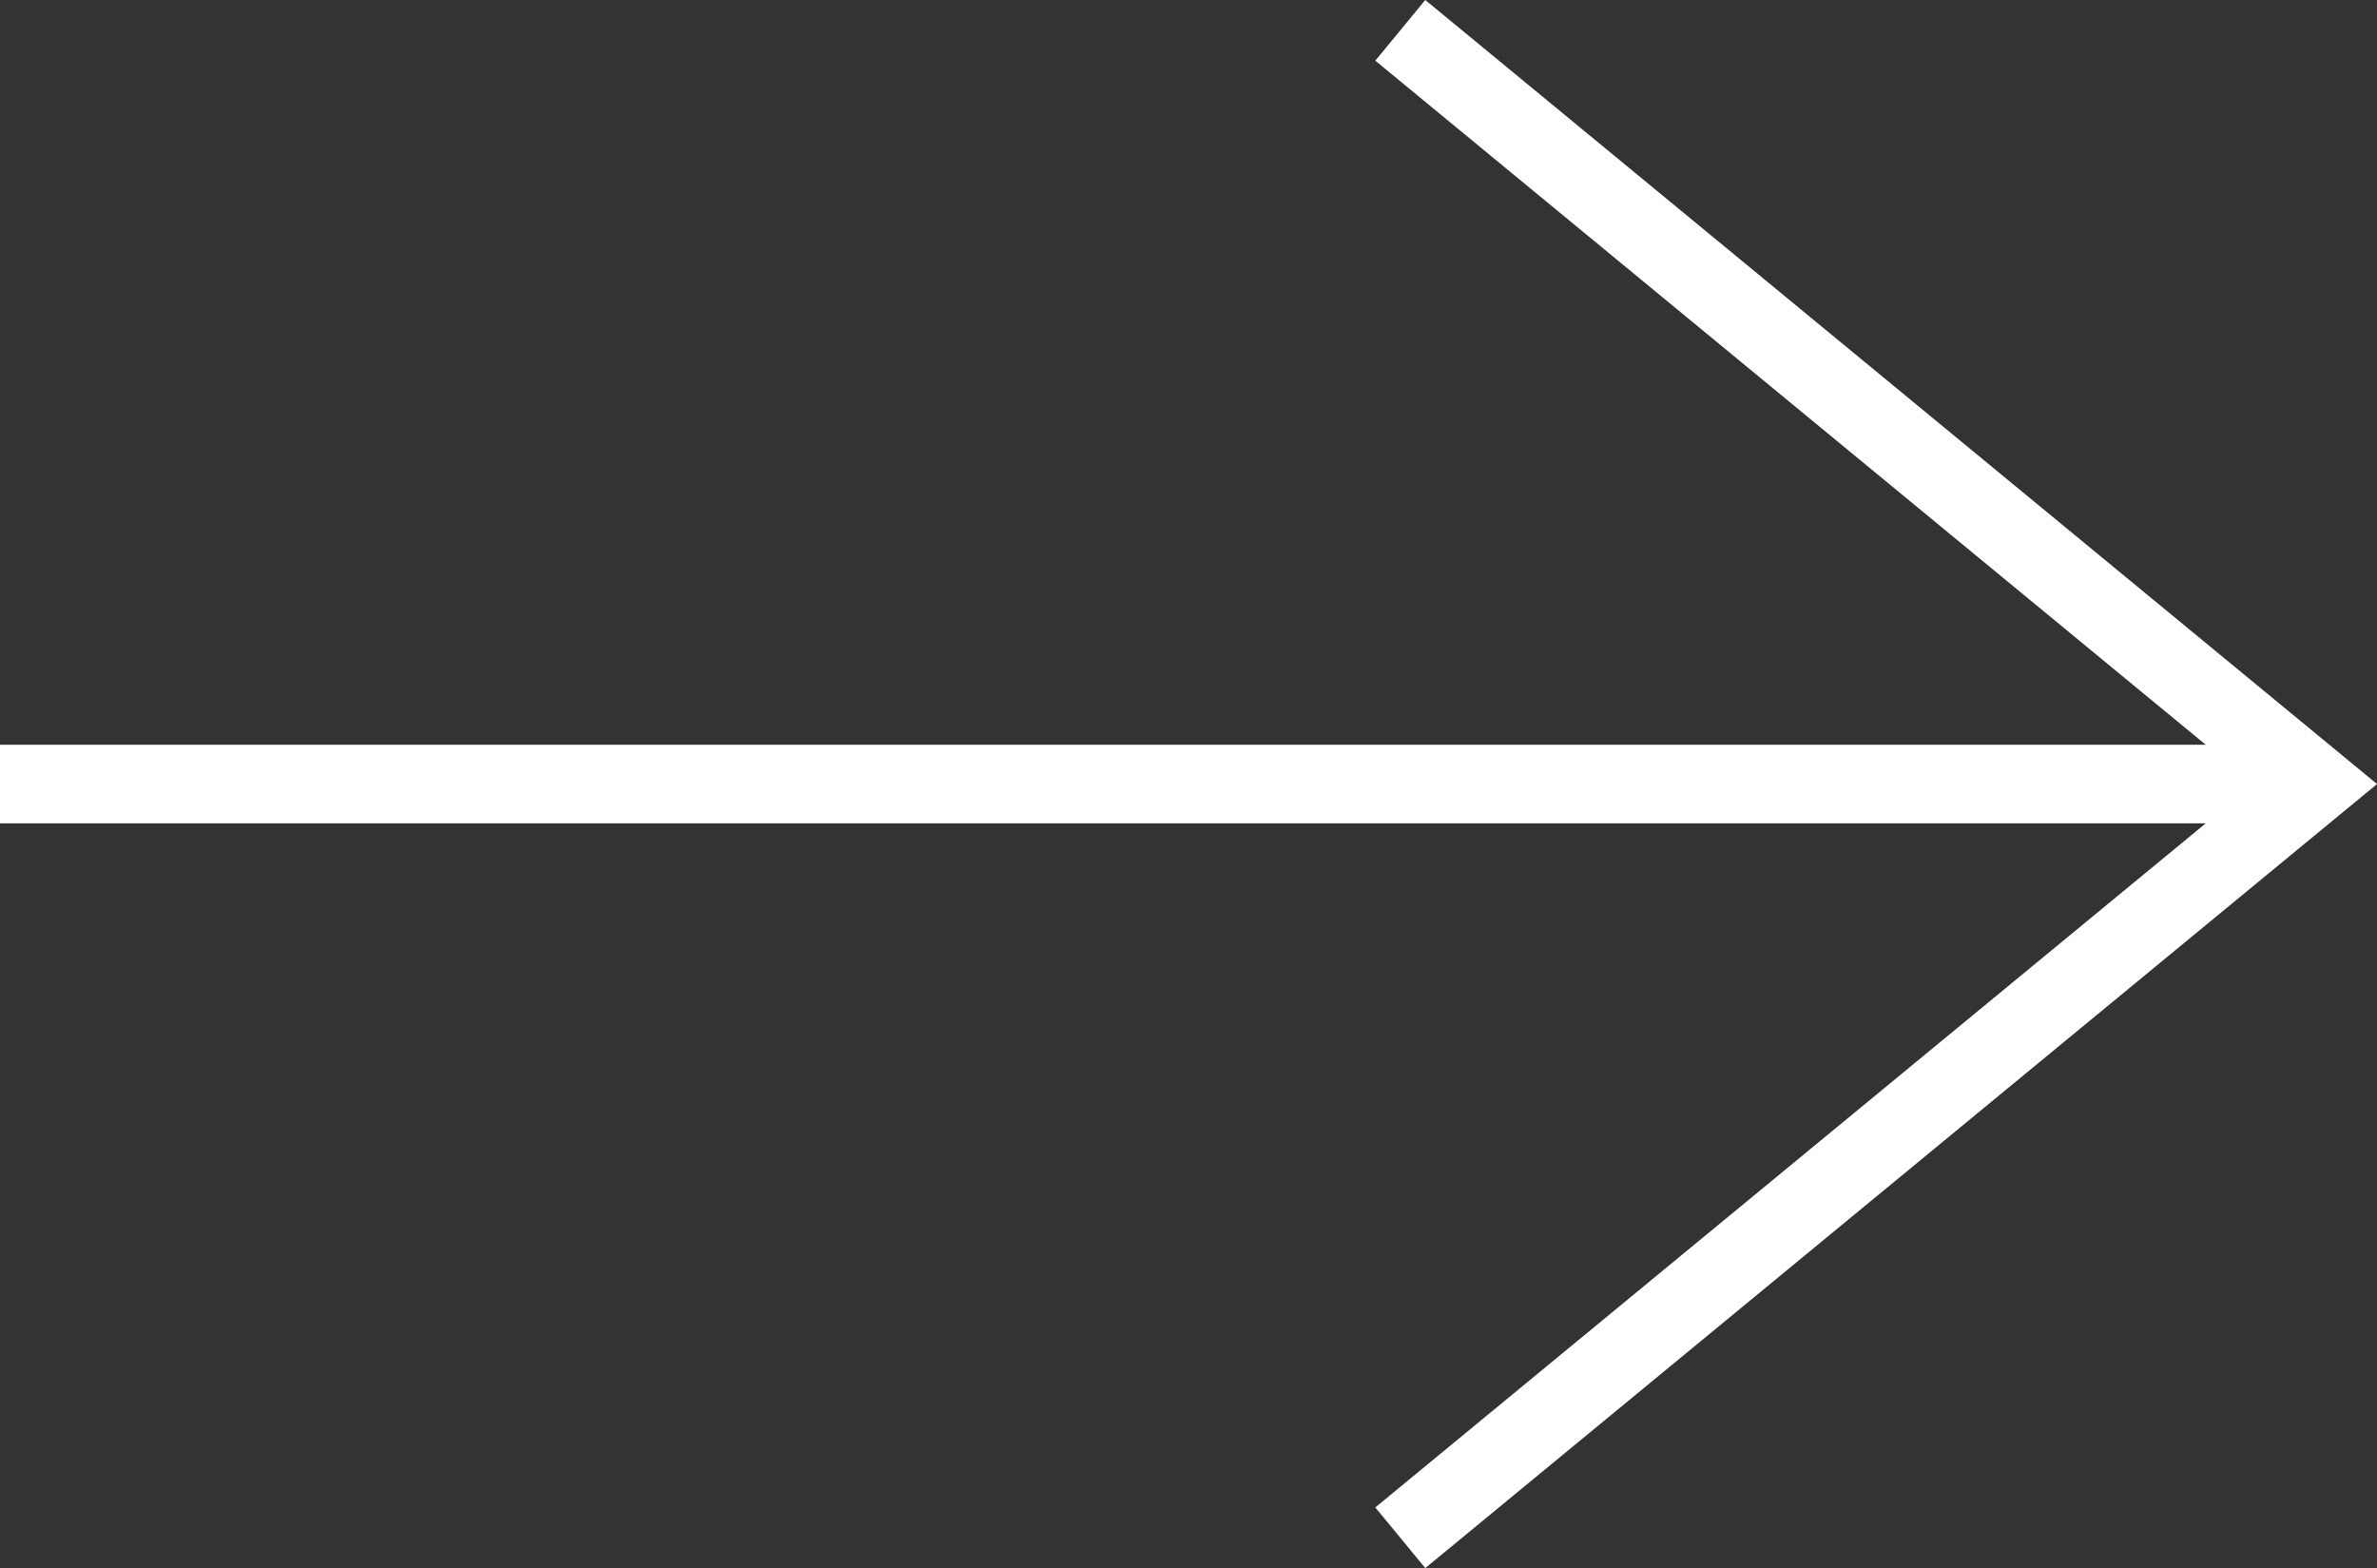
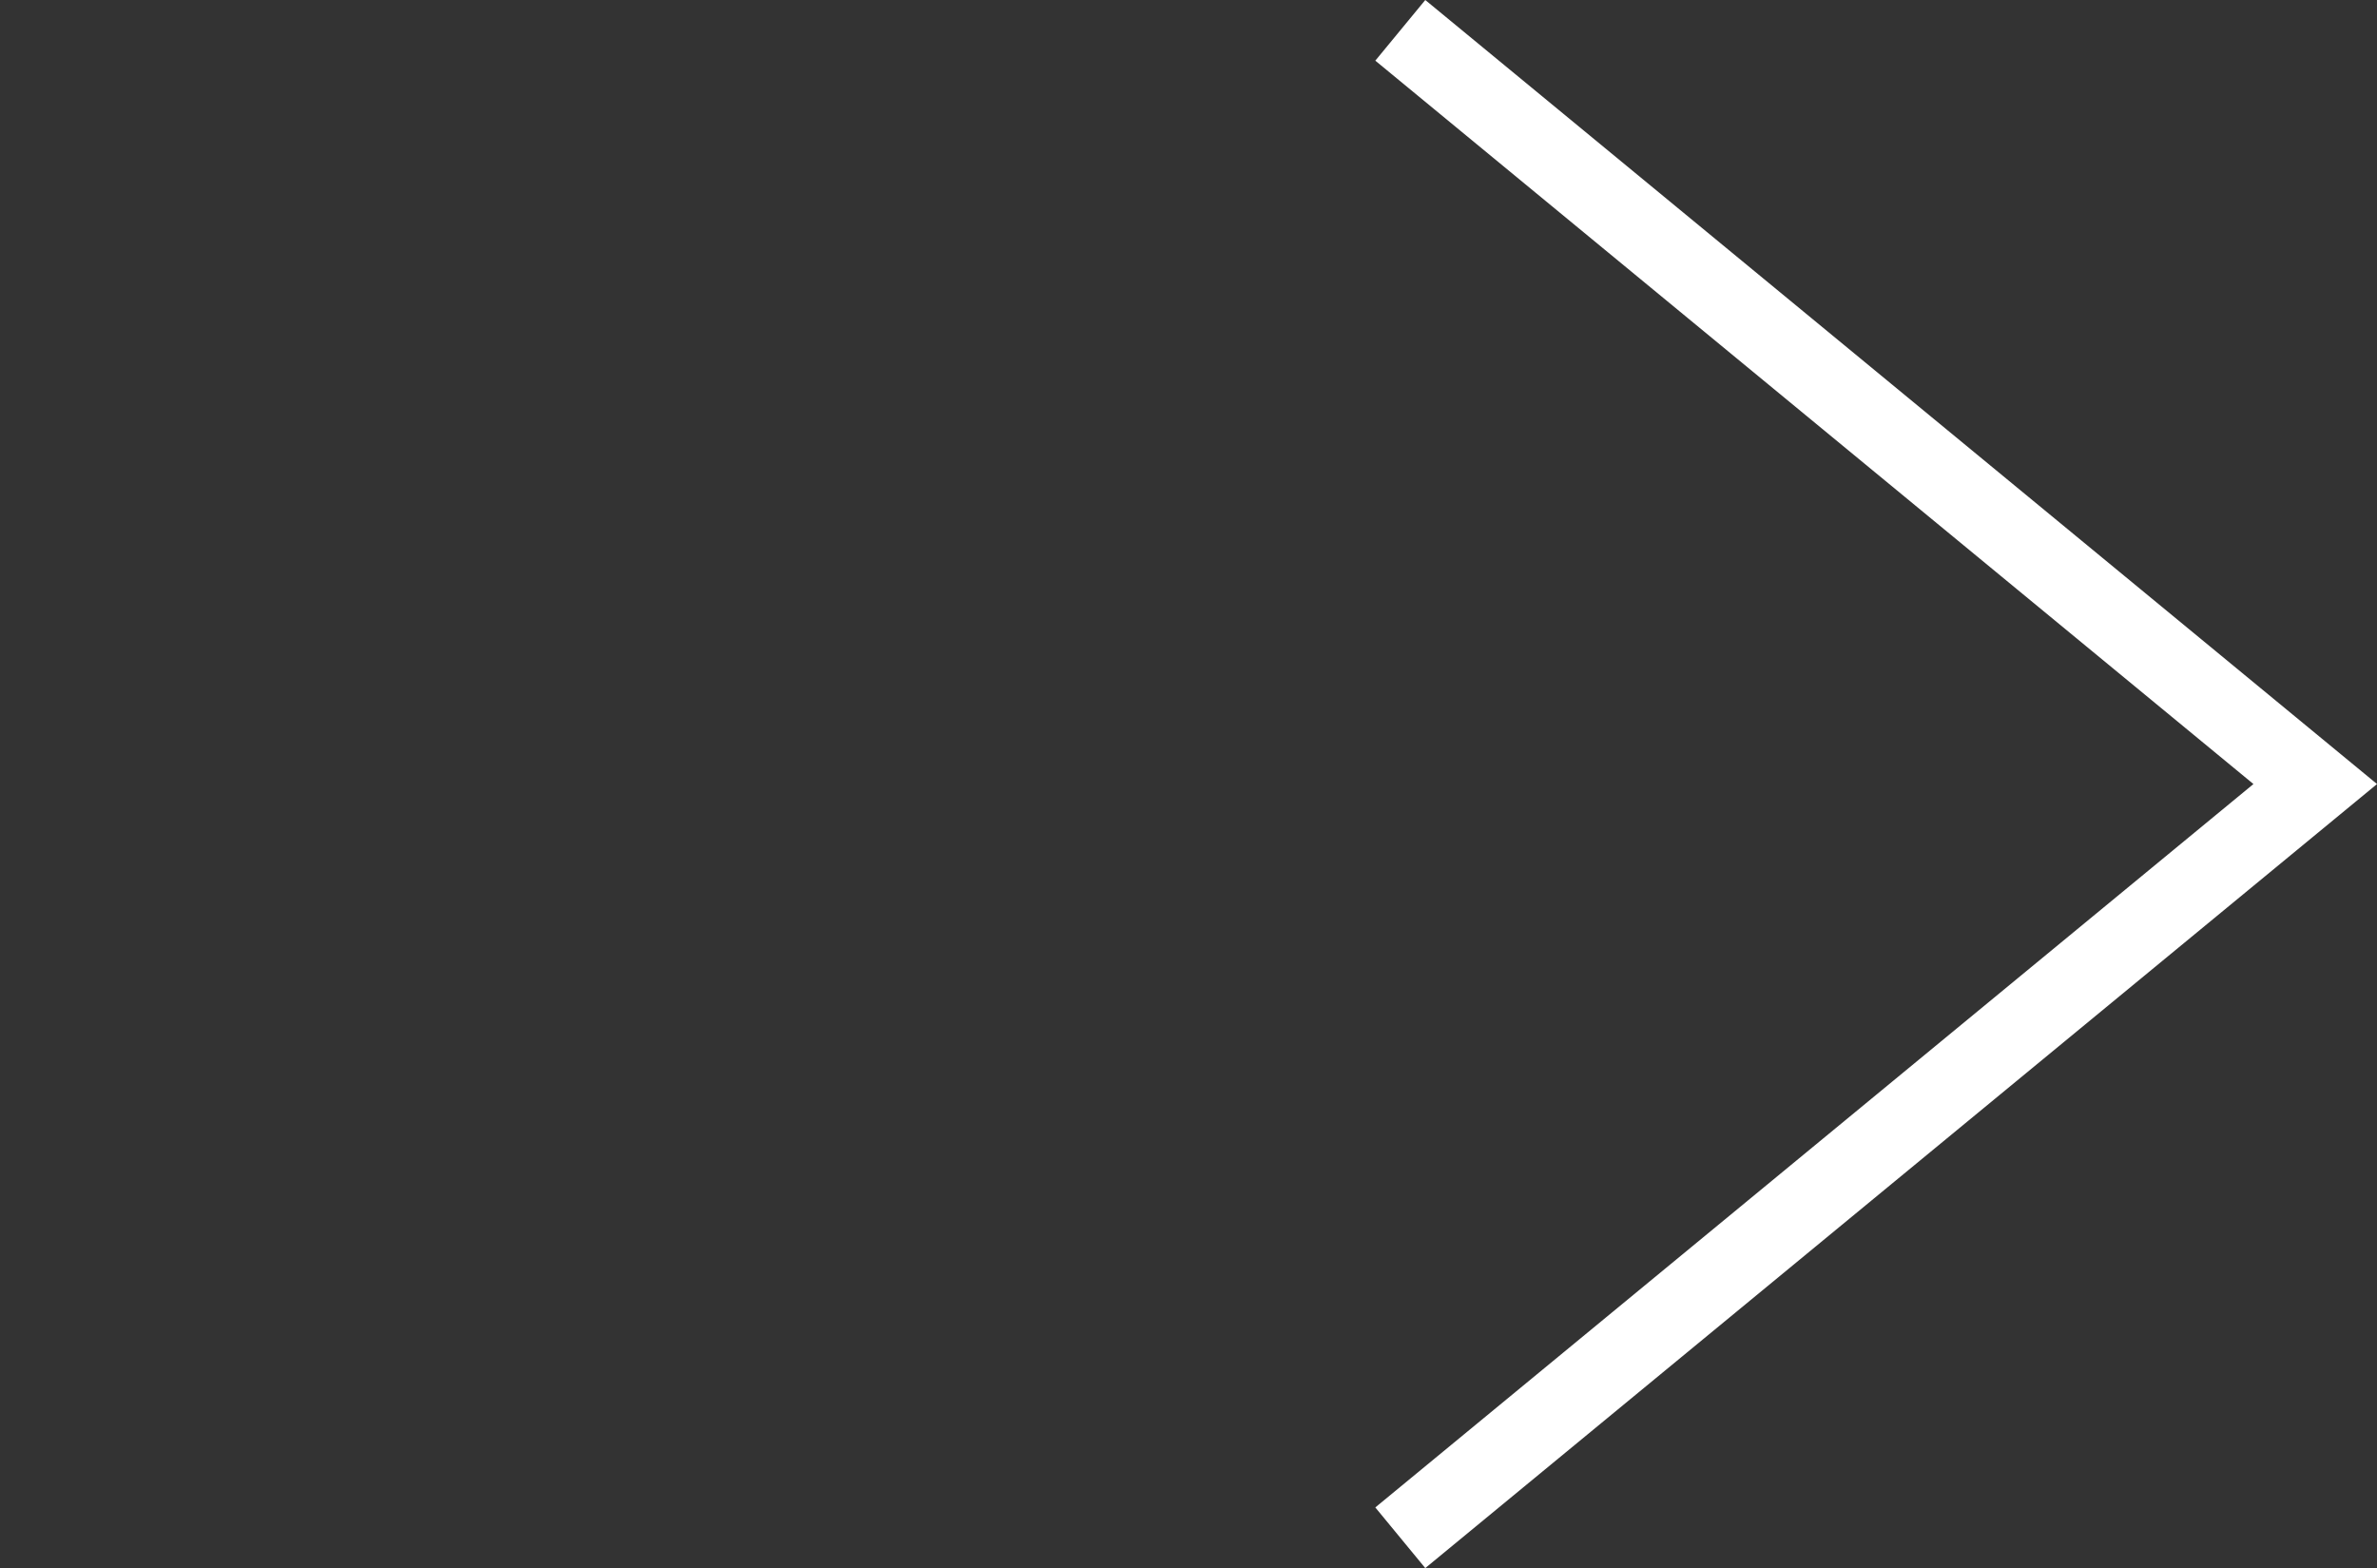
<svg xmlns="http://www.w3.org/2000/svg" width="90.75" height="59.861" viewBox="0 0 90.75 59.861">
  <rect x="0" y="0" width="90.75" height="59.861" fill="#333333" stroke="none" />
  <g id="Groupe_466" data-name="Groupe 466" transform="translate(-803.607 -903.937)">
    <path id="Tracé_330" data-name="Tracé 330" d="M296.426.354l34.931,28.773L296.426,57.9" transform="translate(560.642 904.741)" fill="none" stroke="#fff" stroke-miterlimit="10" stroke-width="3" />
-     <line id="Ligne_10" data-name="Ligne 10" x2="88.393" transform="translate(803.607 933.868)" fill="none" stroke="#fff" stroke-miterlimit="10" stroke-width="3" />
  </g>
</svg>